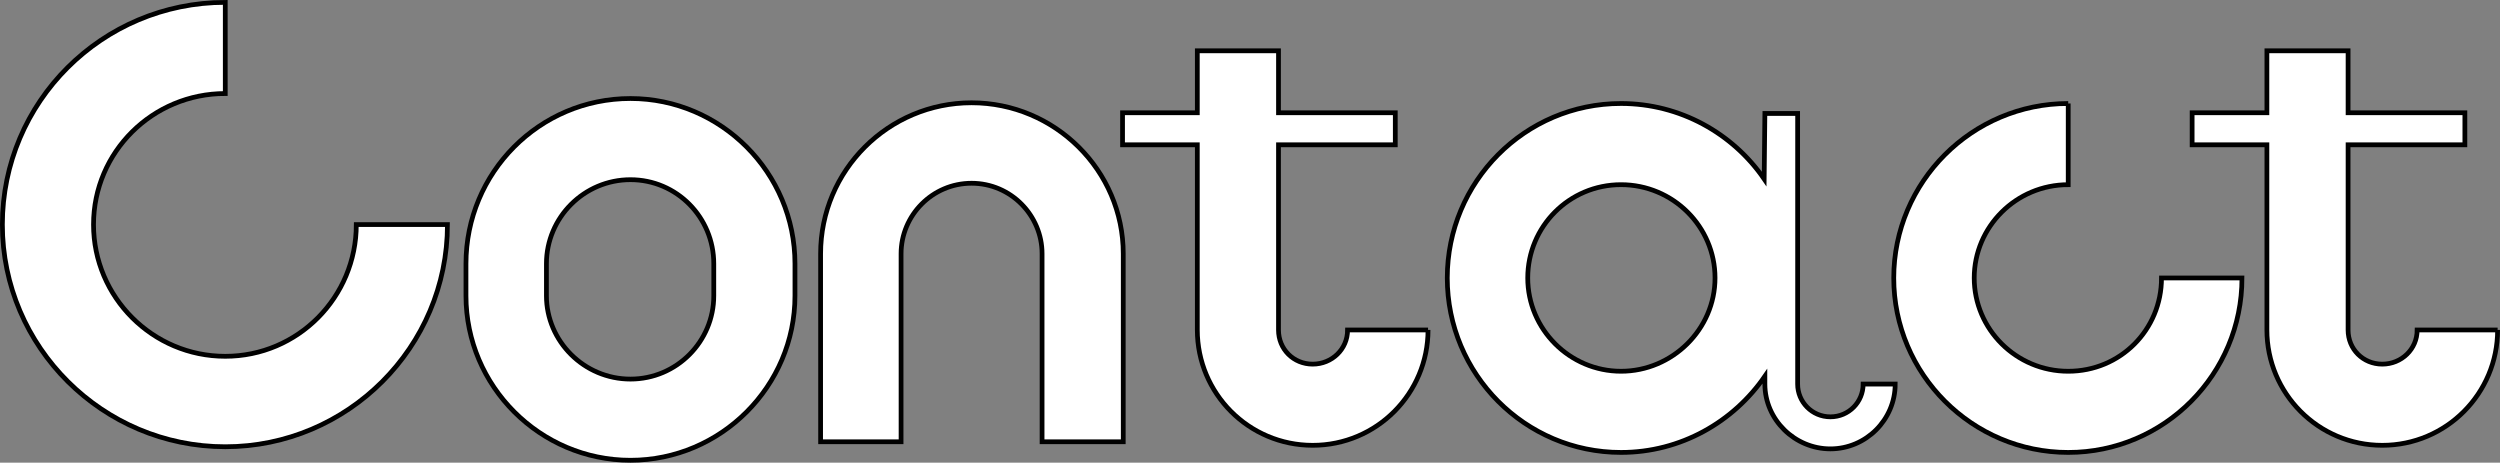
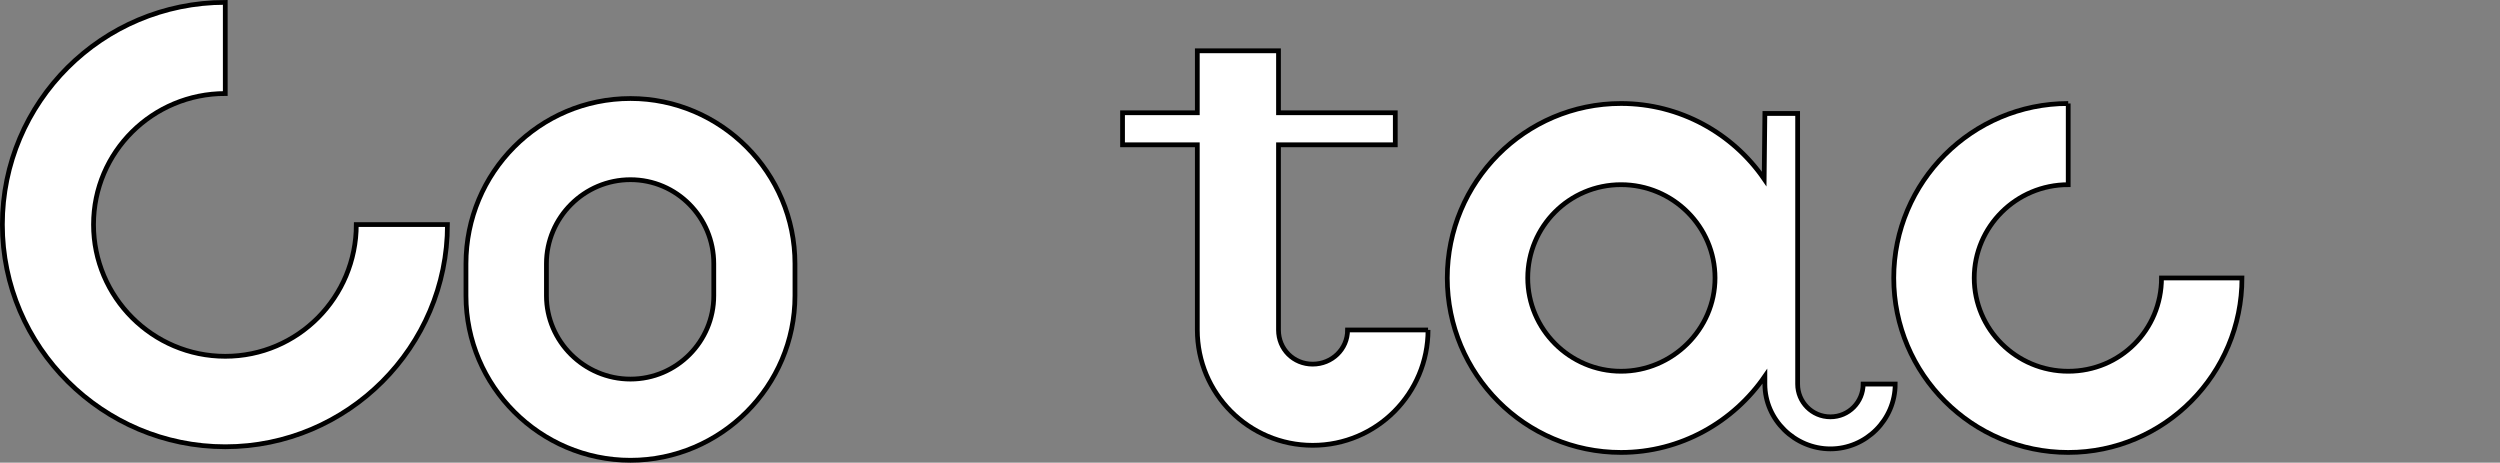
<svg xmlns="http://www.w3.org/2000/svg" id="_レイヤー_1" data-name="レイヤー 1" viewBox="0 0 1053.19 194.9">
  <rect x="0" y="0" width="1053.19" height="194.9" fill="#808080" stroke="none" />
  <defs>
    <style>
      .cls-1 {
        fill: #fff;
        stroke: #000;
        stroke-width: 2px;
      }
    </style>
  </defs>
  <path class="cls-1" d="M94.9,1v38.4c-30.6,0-55.5,24.6-55.5,55.2s24.9,55.5,55.5,55.5,55.2-24.9,55.2-55.5h38.4c0,51.6-42,93.6-93.6,93.6S1,146.2,1,94.6,43,1,94.9,1Z" />
  <path class="cls-1" d="M265.6,41.5c38.1,0,69.3,31.2,69.3,69.6v13.5c0,38.1-31.2,69.3-69.3,69.3s-69.3-31.2-69.3-69.3v-13.5c0-38.4,30.9-69.6,69.3-69.6ZM265.6,159.7c19.5,0,35.1-15.9,35.1-35.1v-13.5c0-19.5-15.6-35.4-35.1-35.4s-35.4,15.9-35.4,35.4v13.5c0,19.2,15.9,35.1,35.4,35.1Z" />
-   <path class="cls-1" d="M409.3,43.3c35.1,0,63.9,28.5,63.9,63.6v79.2h-34.2v-79.2c0-16.2-13.2-29.7-29.7-29.7s-29.7,13.5-29.7,29.7v79.2h-33.9v-79.2c0-35.1,28.5-63.6,63.6-63.6Z" />
  <path class="cls-1" d="M601.6,139c0,26.7-21.6,48.6-48.6,48.6s-48.6-21.9-48.6-48.6V61h-31.5v-13.5h31.5v-26.1h34.2v26.1h49.2v13.5h-49.2v78c0,8.1,6.3,14.4,14.4,14.4s14.7-6.3,14.7-14.4h33.9Z" />
  <path class="cls-1" d="M798.4,161.8c0,15-12.3,27.3-27.3,27.3s-27.6-12.3-27.6-27.3v-3.3c-13.2,19.2-35.4,32.1-60.6,32.1-40.5,0-73.2-33-73.2-73.5s32.7-73.5,73.2-73.5c24.9,0,47.1,12.6,60.3,31.8l.3-27.6h13.8v114c0,7.5,6,13.8,13.8,13.8s13.8-6.3,13.8-13.8h13.5ZM722.5,117.1c0-21.6-17.7-39.3-39.6-39.3s-39.3,17.7-39.3,39.3,17.7,39.3,39.3,39.3,39.6-17.7,39.6-39.3Z" />
  <path class="cls-1" d="M871.29,43.6v34.2c-21.9,0-39.6,17.7-39.6,39.3s17.7,39.3,39.6,39.3,39.3-17.4,39.3-39.3h33.9c0,40.5-32.7,73.5-73.2,73.5s-73.5-33-73.5-73.5,33-73.5,73.5-73.5Z" />
-   <path class="cls-1" d="M1052.19,139c0,26.7-21.6,48.6-48.6,48.6s-48.6-21.9-48.6-48.6V61h-31.5v-13.5h31.5v-26.1h34.2v26.1h49.2v13.5h-49.2v78c0,8.1,6.3,14.4,14.4,14.4s14.7-6.3,14.7-14.4h33.9Z" />
</svg>